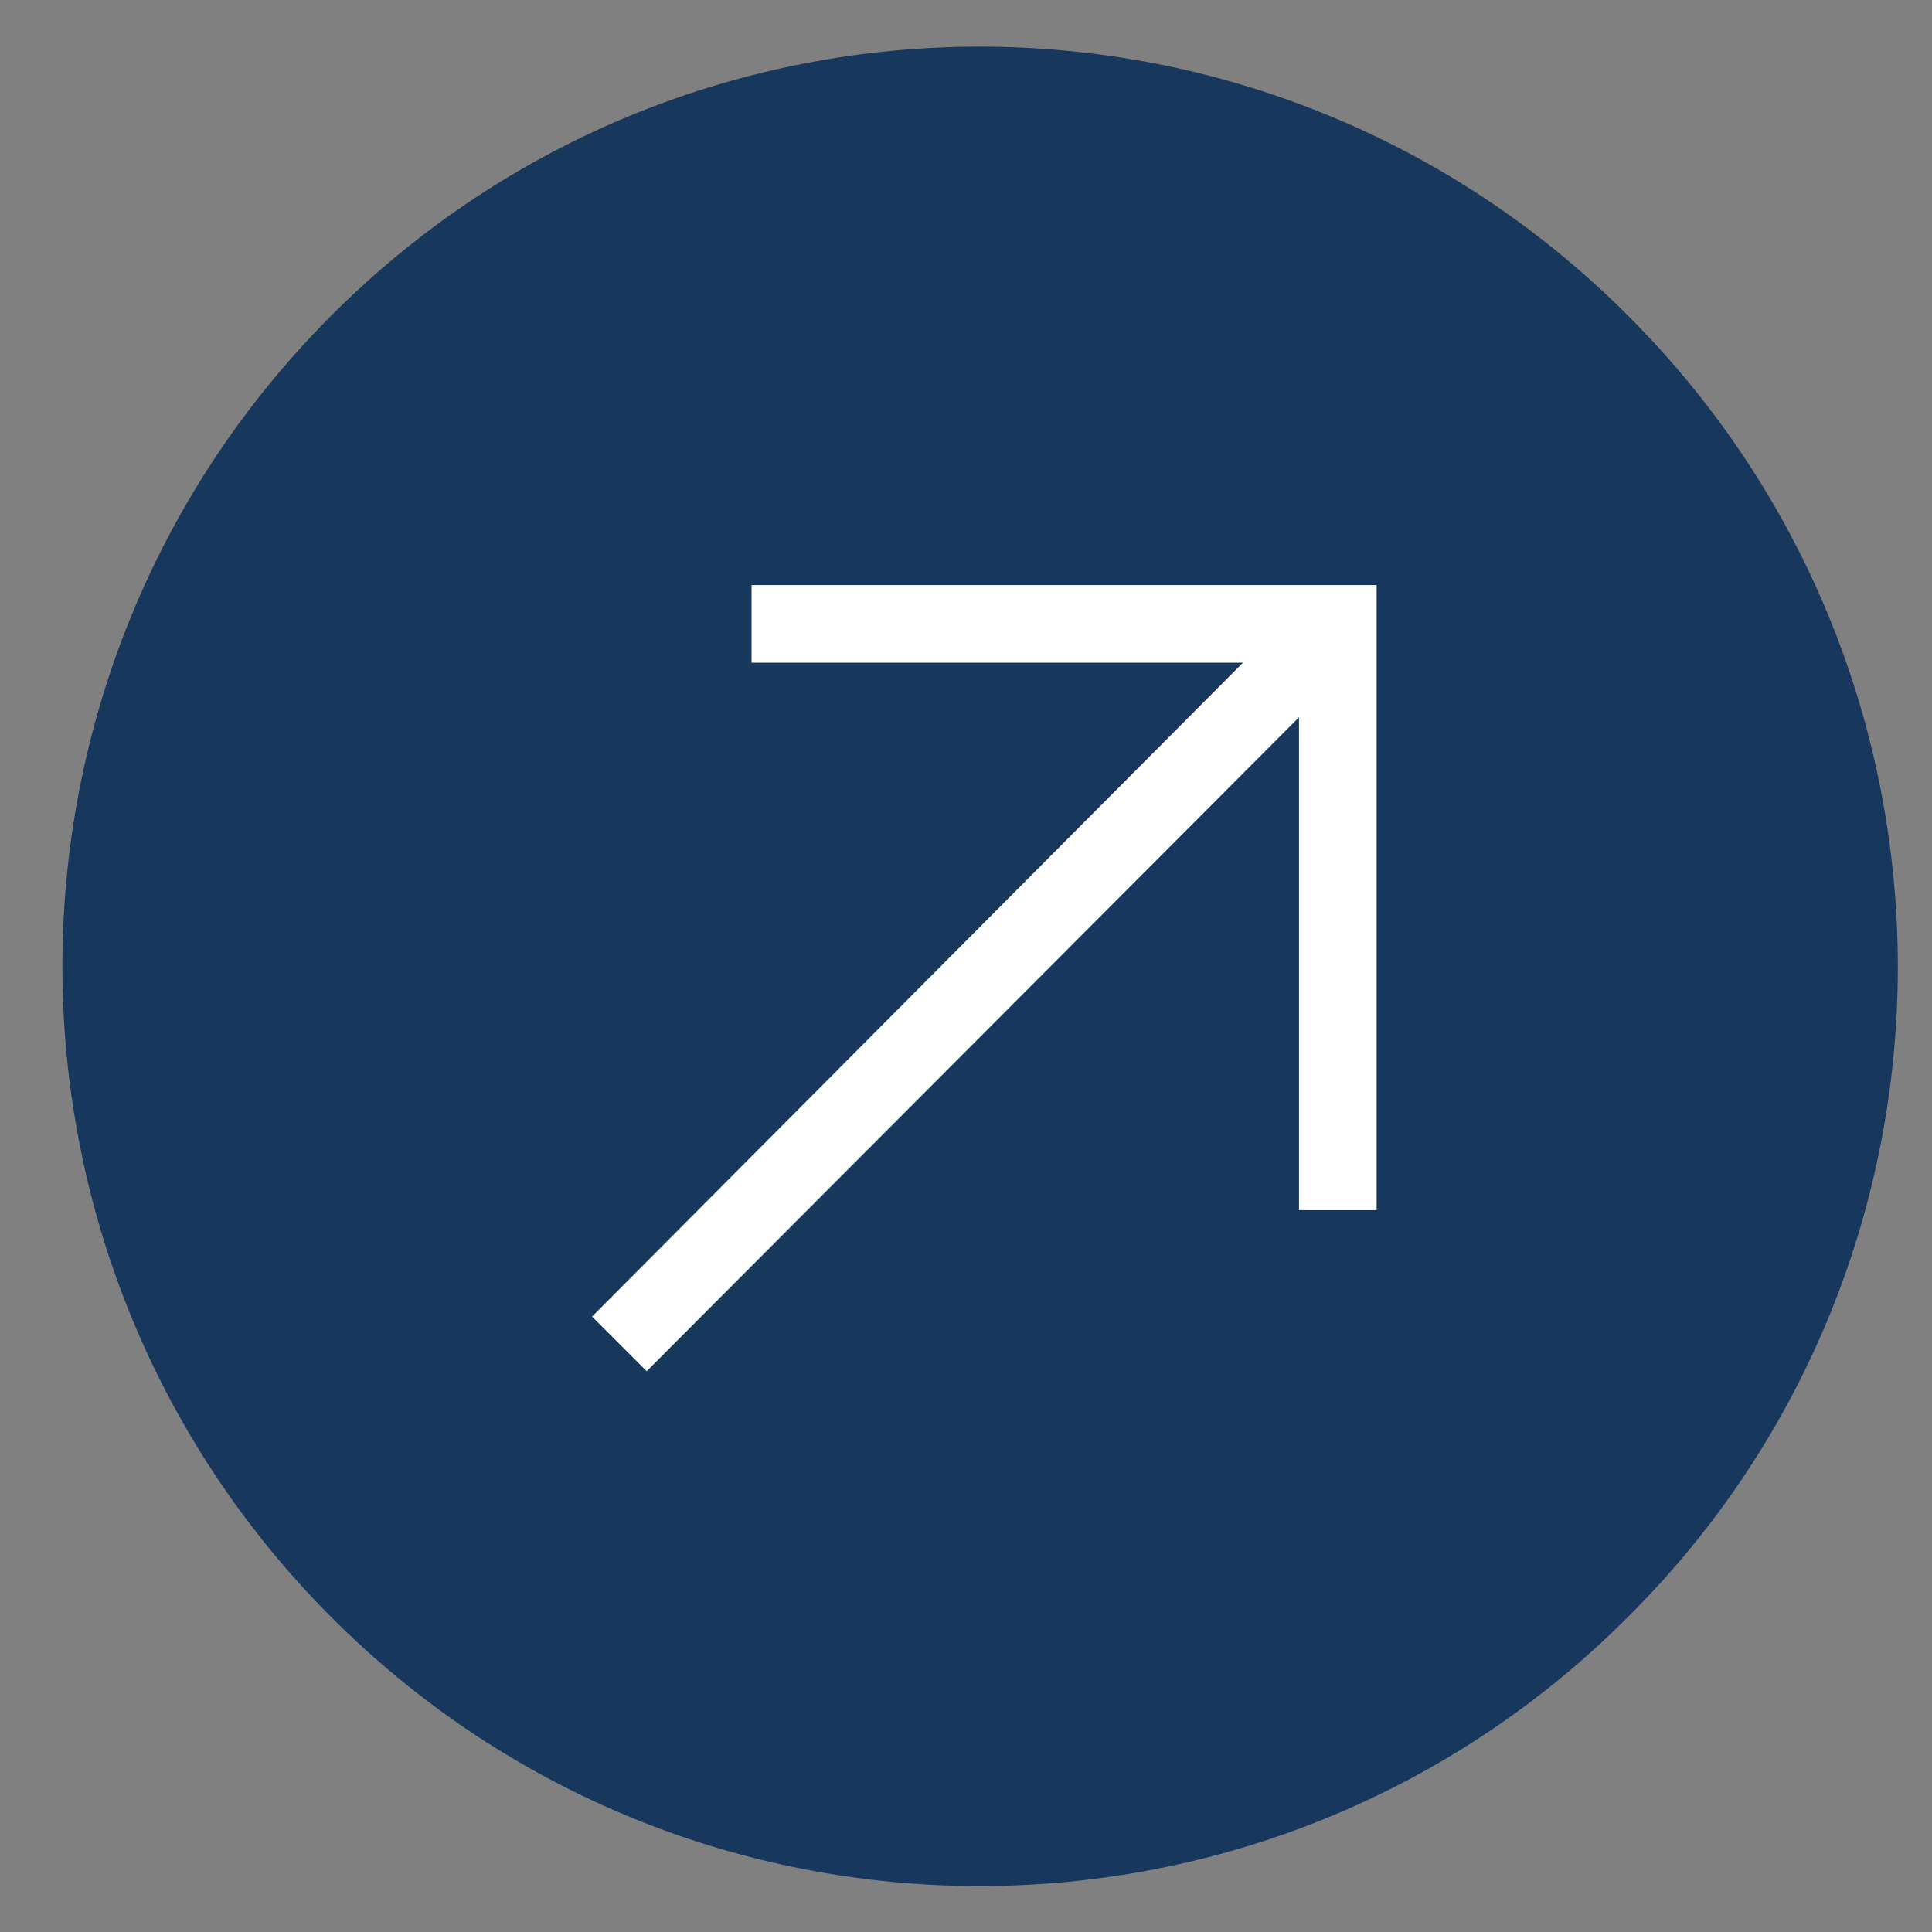
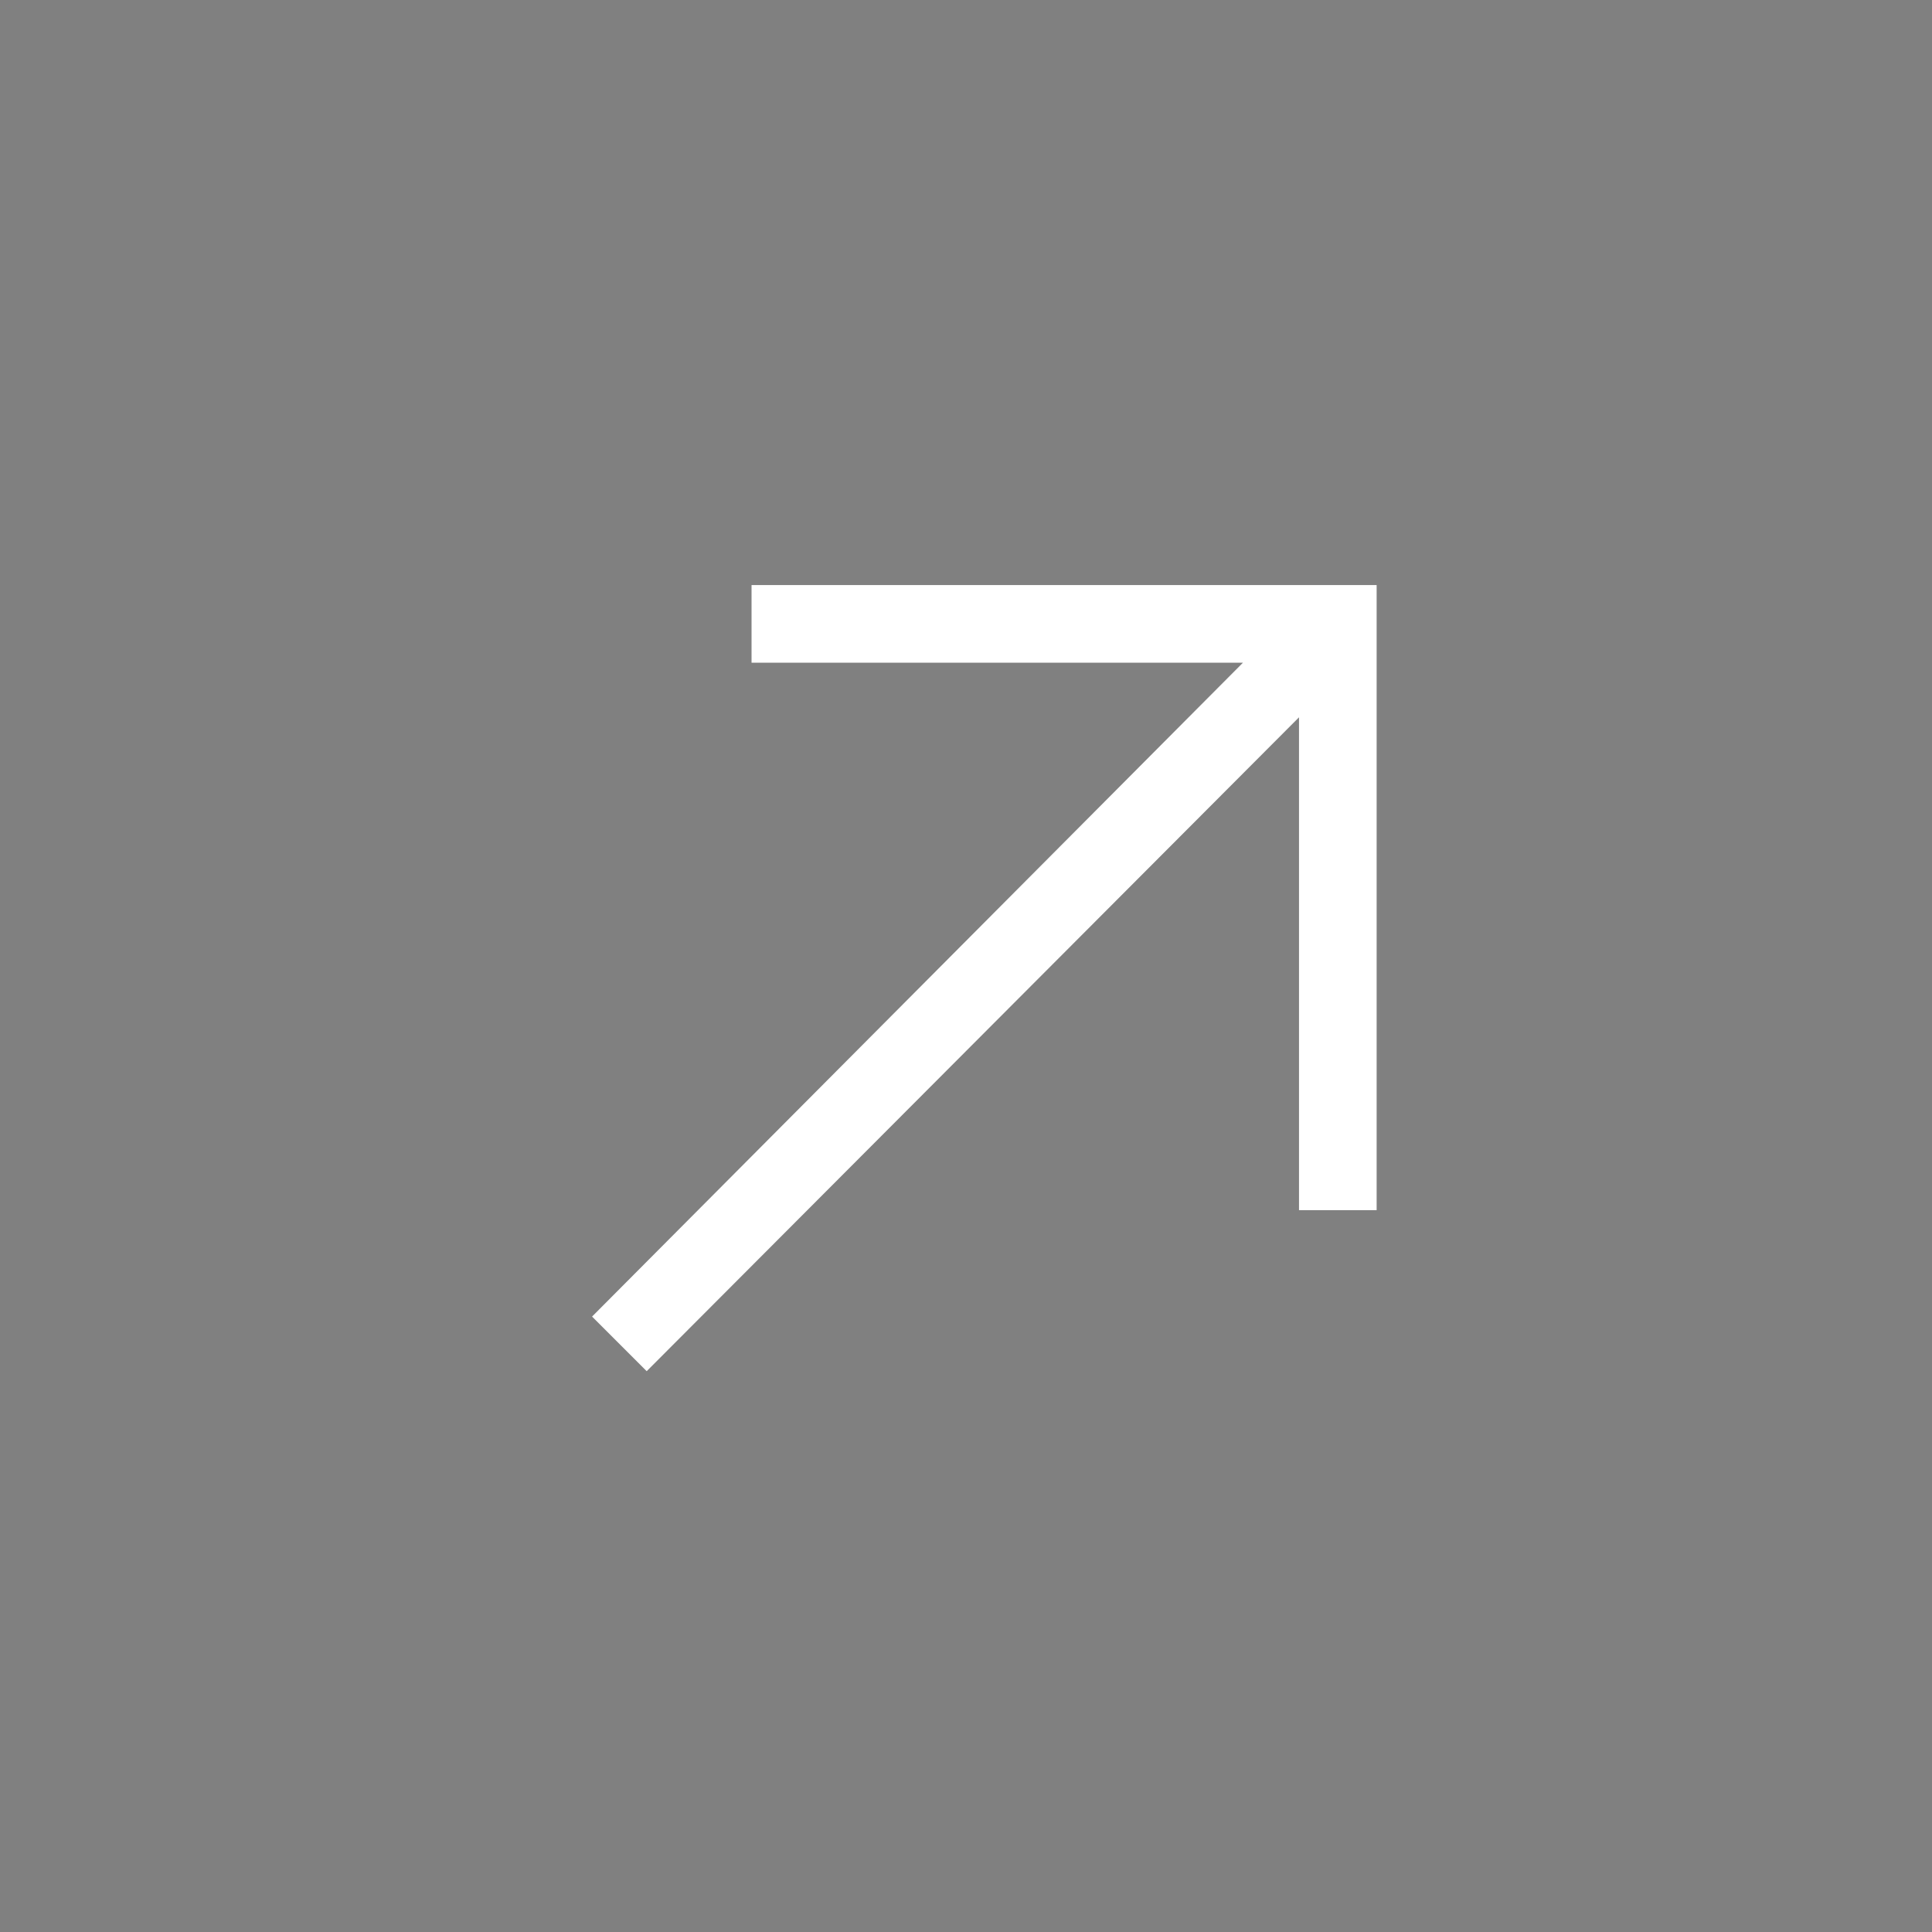
<svg xmlns="http://www.w3.org/2000/svg" id="Layer_1" viewBox="0 0 110 110">
  <rect x="0" y="0" width="110" height="110" fill="#808080" stroke="none" />
  <defs>
    <style>.cls-1{fill:#17385c;}.cls-1,.cls-2{stroke-width:0px;}.cls-2{fill:#fff;}</style>
  </defs>
  <g id="_5">
    <g id="icon">
-       <path class="cls-1" d="M92.72,18C72.34-2.46,39.21-2.46,18.83,18-1.54,38.45-1.54,71.59,18.83,92.04c20.37,20.46,53.51,20.46,73.88,0,20.46-20.37,20.46-53.59,0-74.05Z" />
-     </g>
+       </g>
  </g>
  <polygon class="cls-2" points="42.79 33.31 42.79 37.73 70.77 37.73 33.71 74.96 36.82 78.07 73.96 40.84 73.96 68.9 78.38 68.9 78.38 37.73 78.38 33.31 73.96 33.31 42.79 33.31" />
</svg>